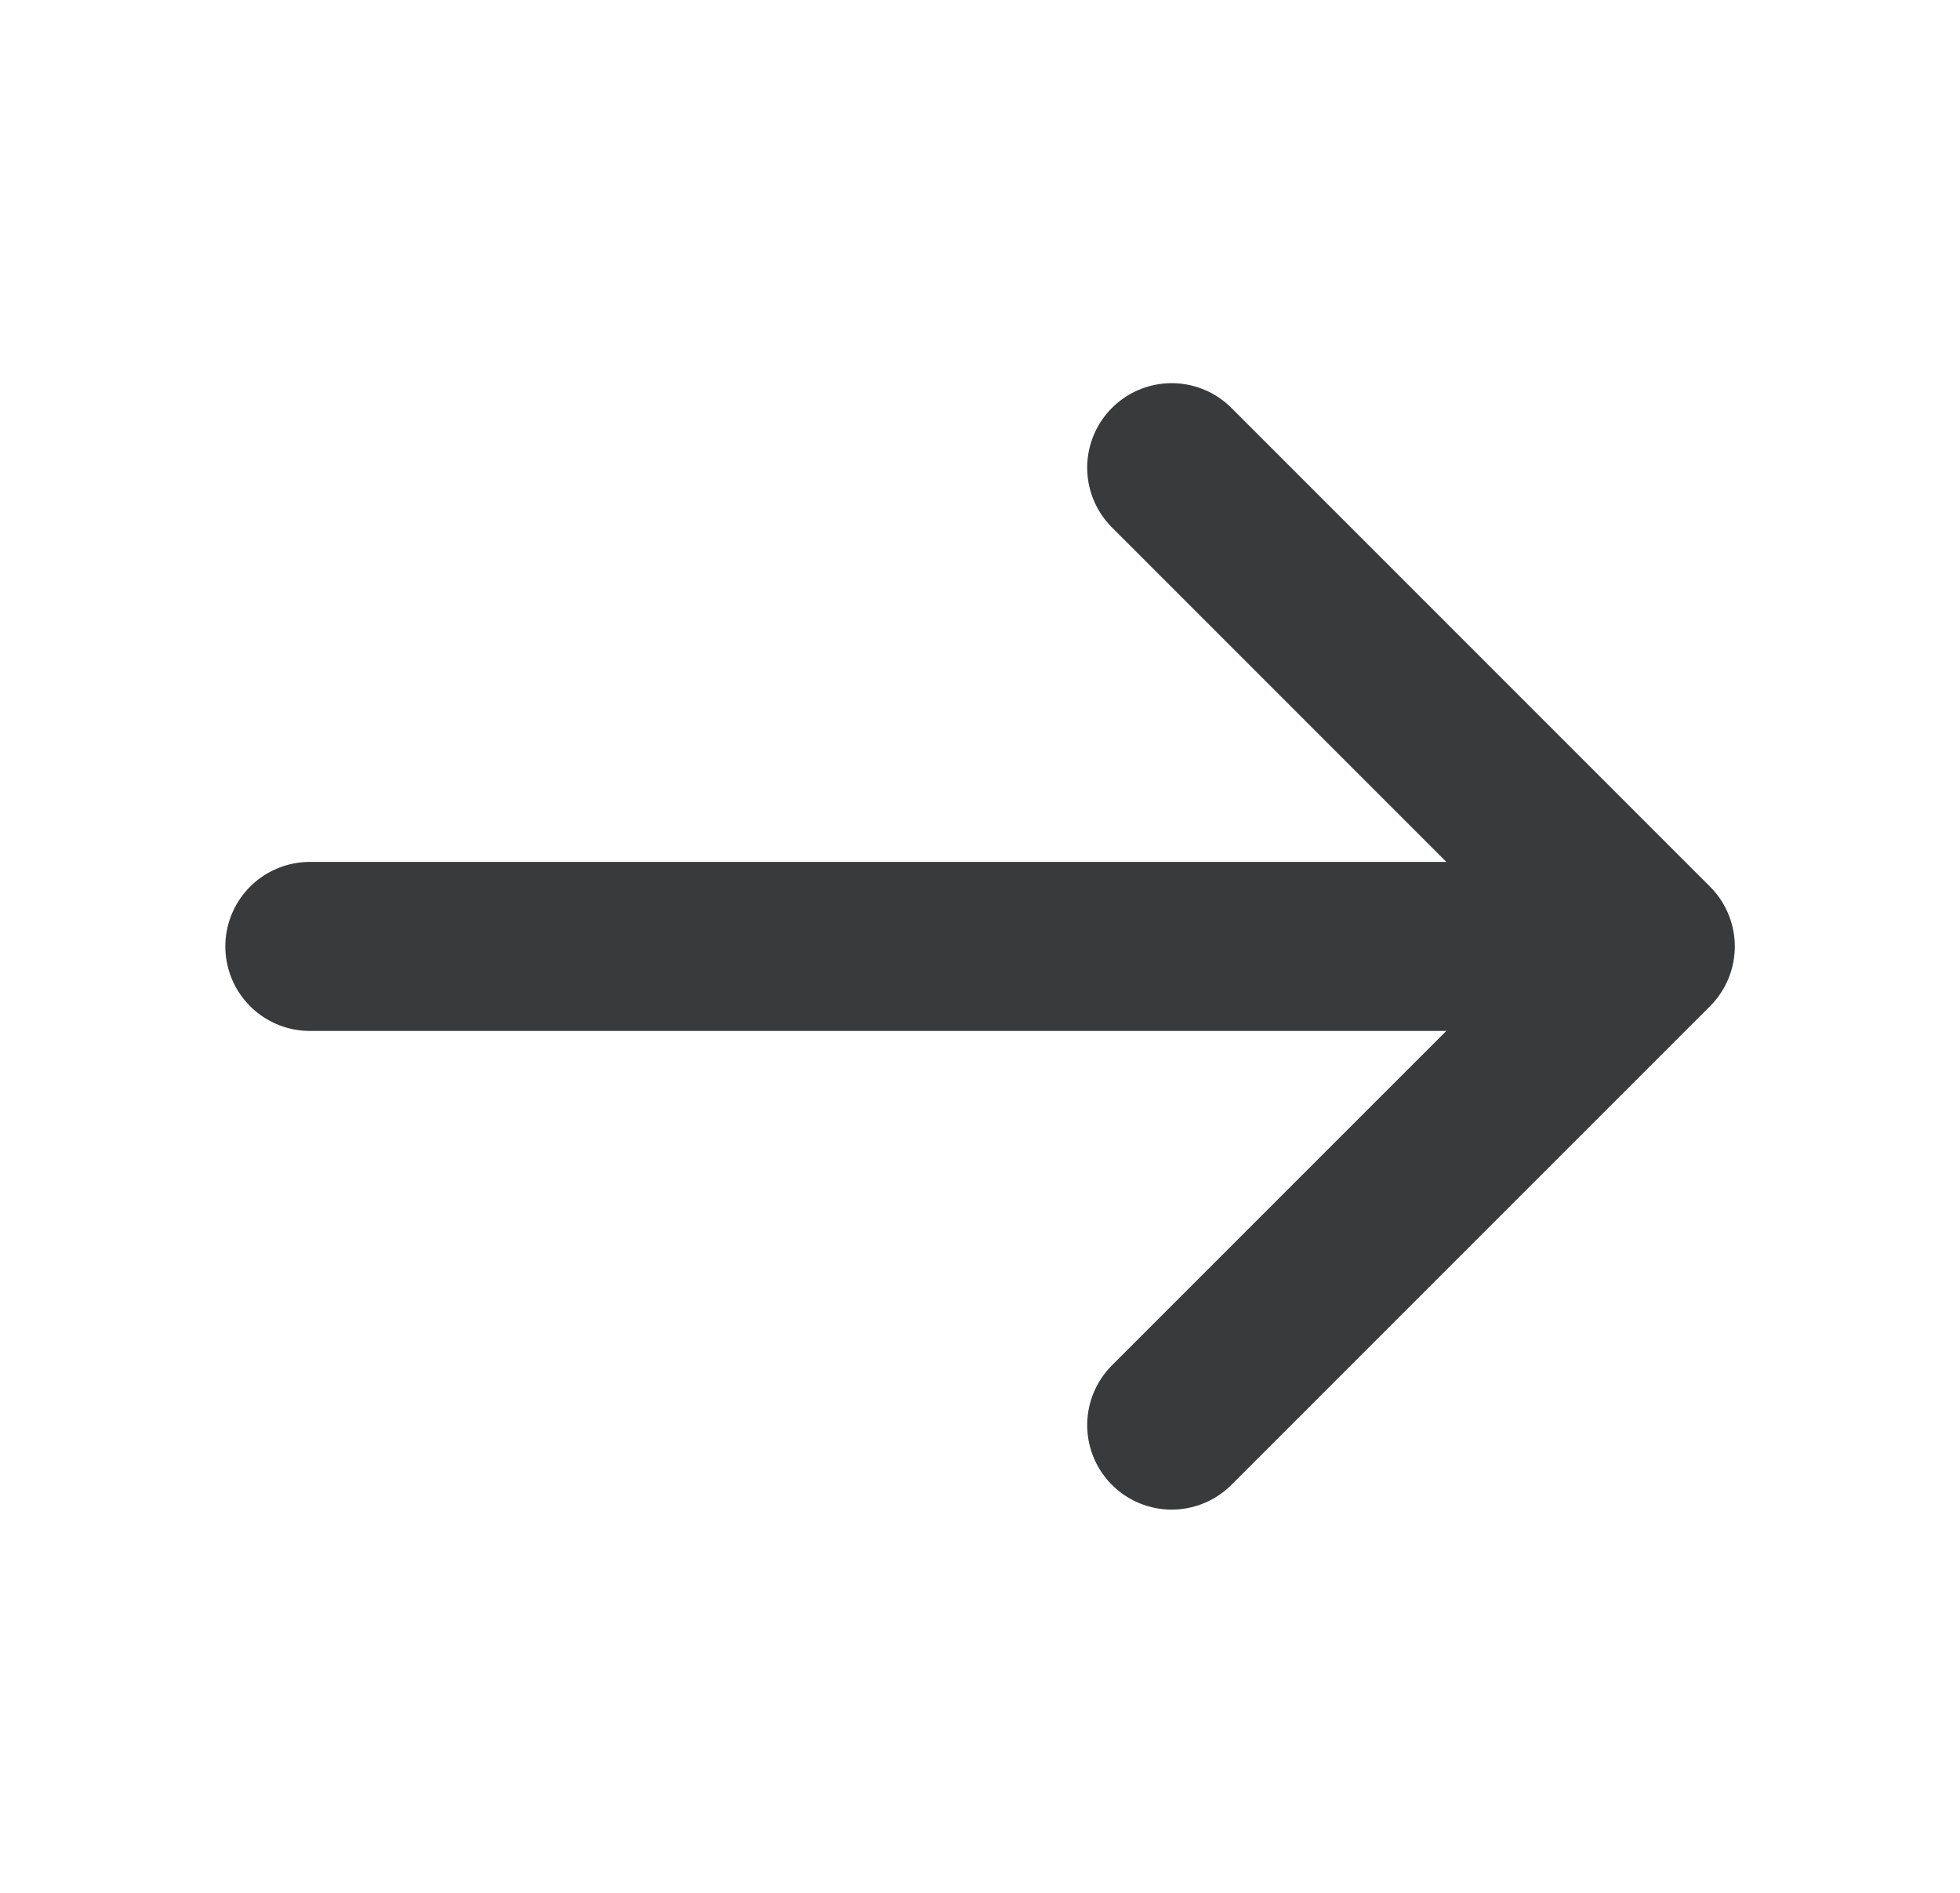
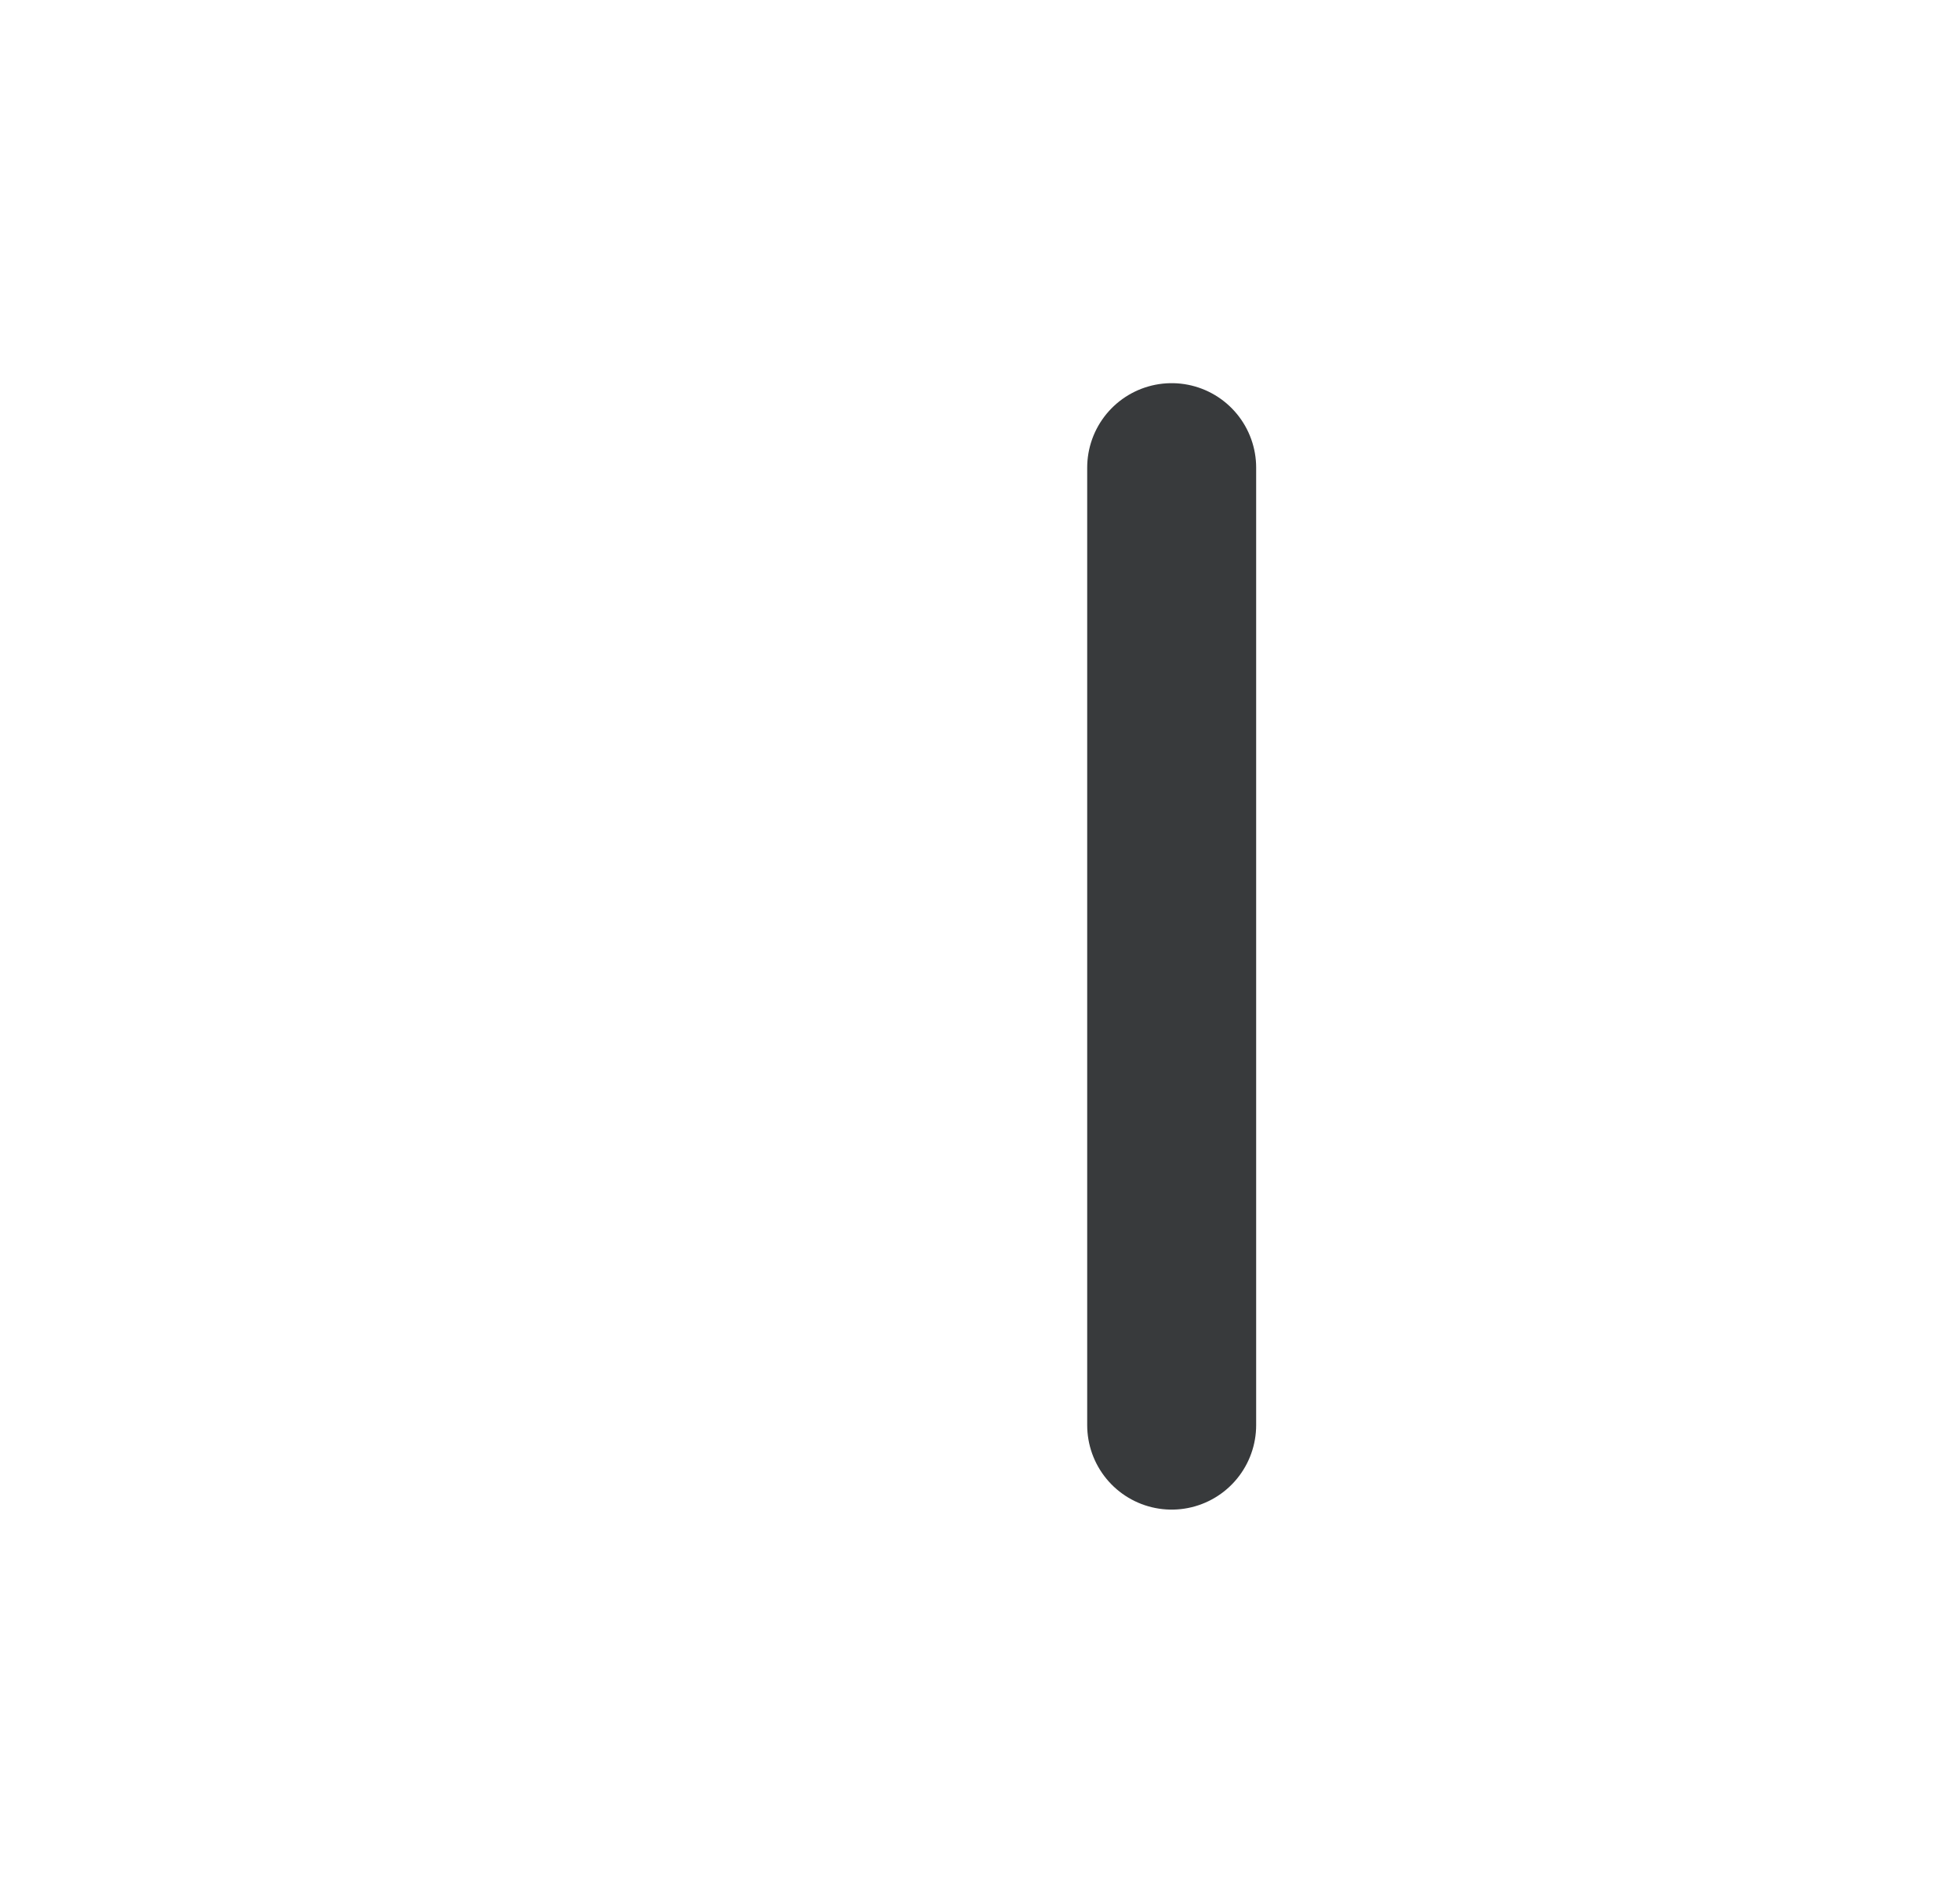
<svg xmlns="http://www.w3.org/2000/svg" width="29" height="28" viewBox="0 0 29 28" fill="none">
-   <path d="M17.336 6.918L24.418 14L17.336 21.081" stroke="#383A3C" stroke-width="2.5" stroke-miterlimit="10" stroke-linecap="round" stroke-linejoin="round" />
-   <path d="M4.584 14H24.219" stroke="#383A3C" stroke-width="2.5" stroke-miterlimit="10" stroke-linecap="round" stroke-linejoin="round" />
+   <path d="M17.336 6.918L17.336 21.081" stroke="#383A3C" stroke-width="2.5" stroke-miterlimit="10" stroke-linecap="round" stroke-linejoin="round" />
</svg>